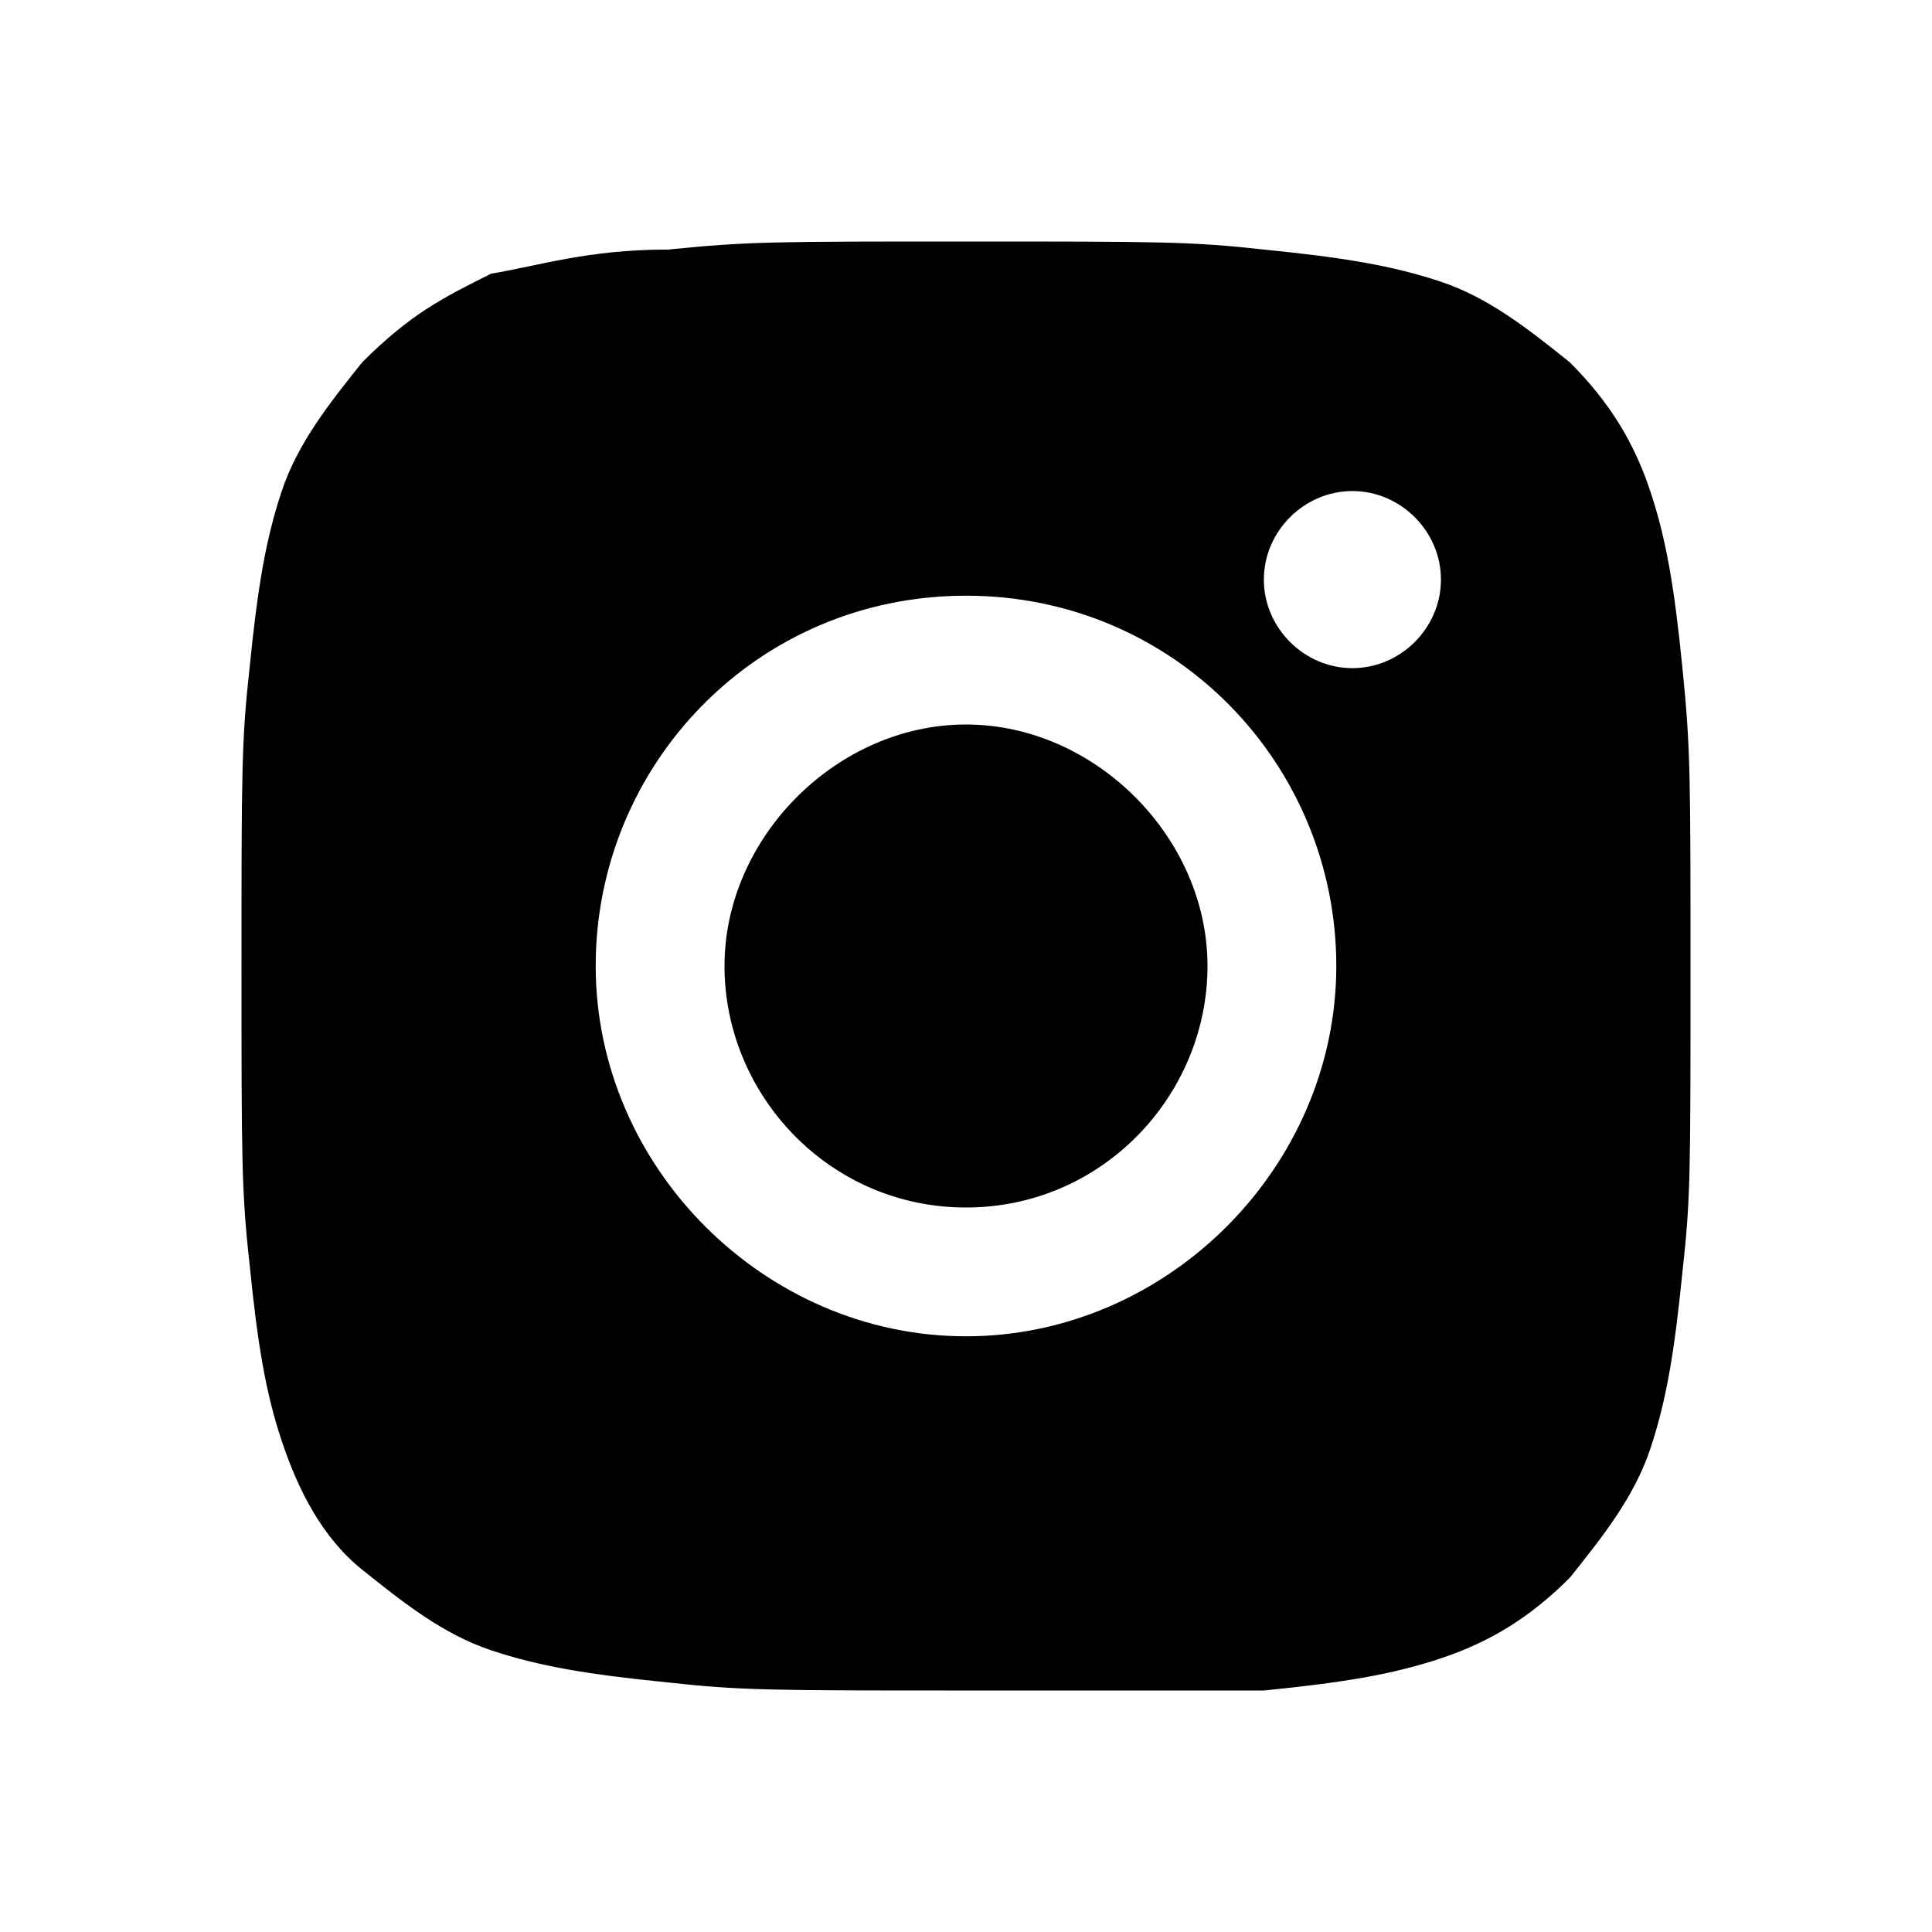
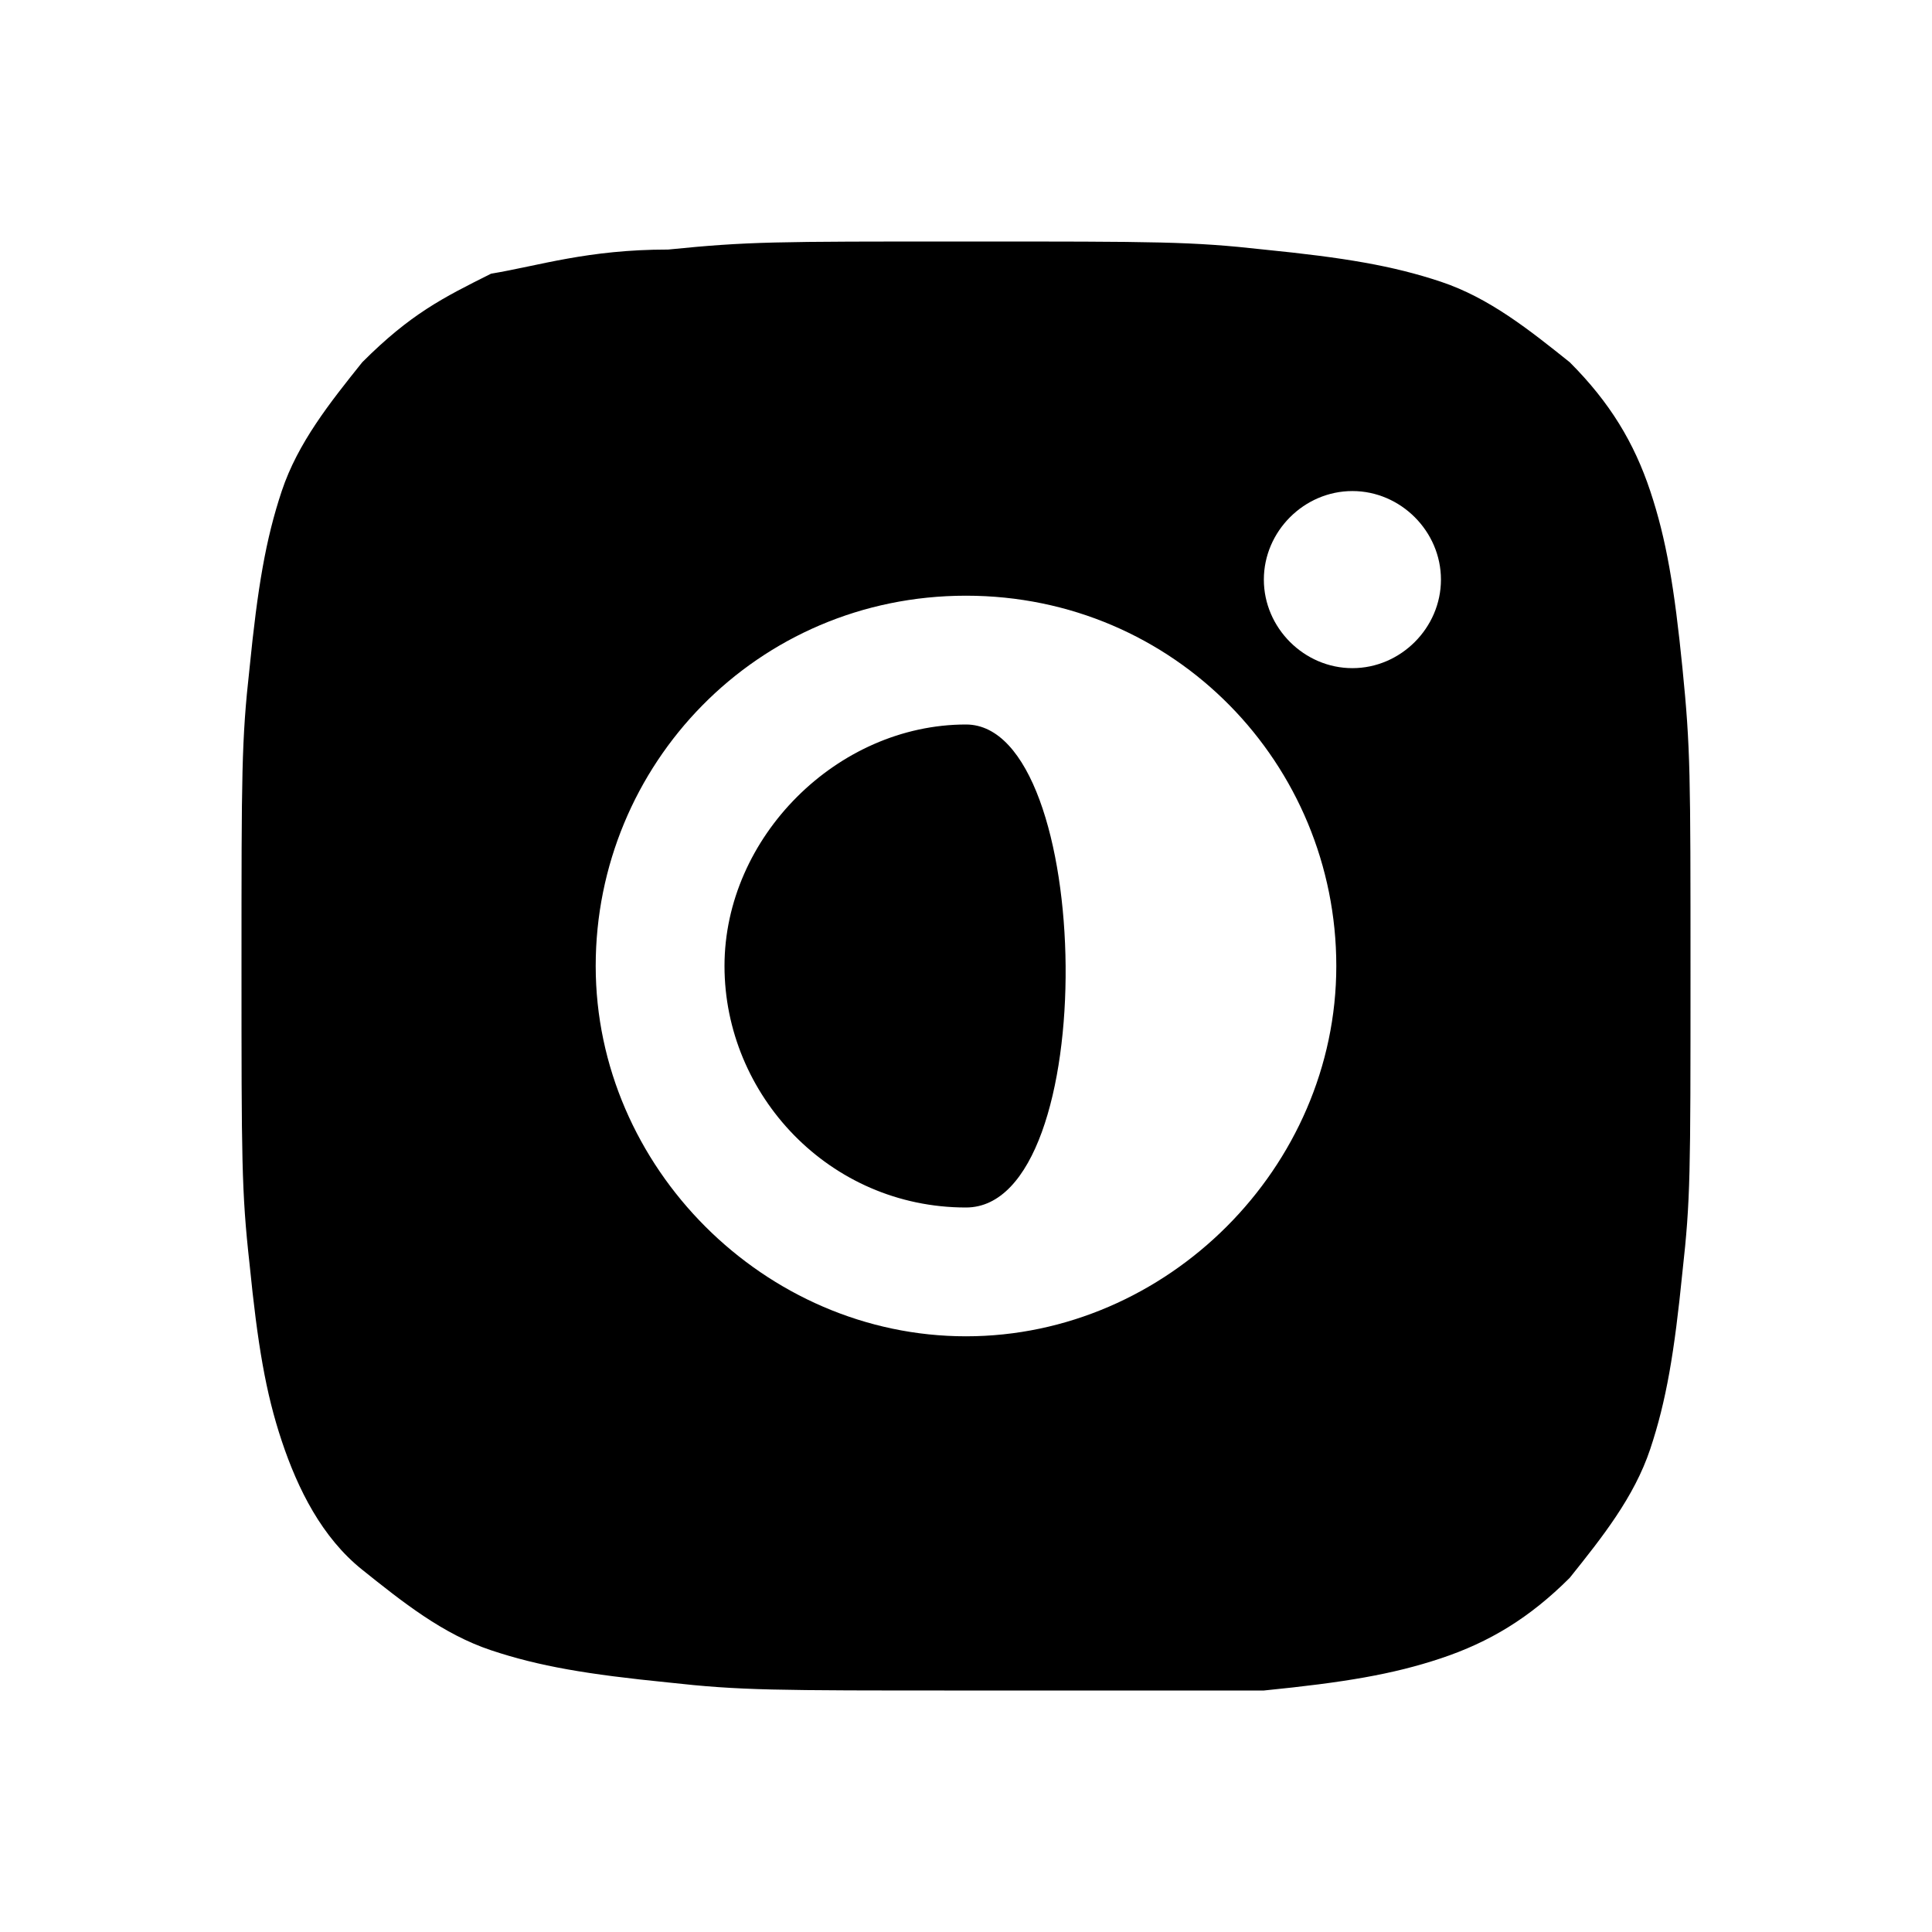
<svg xmlns="http://www.w3.org/2000/svg" version="1.1" id="Layer_1" x="0px" y="0px" viewBox="0 0 24 24" style="enable-background:new 0 0 24 24;" xml:space="preserve">
-   <path id="Shape" d="M8.3,3.1C9.3,3,9.6,3,12,3s2.8,0,3.7,0.1c1,0.1,1.6,0.2,2.2,0.4s1.1,0.6,1.6,1c0.5,0.5,0.8,1,1,1.6 s0.3,1.2,0.4,2.2S21,9.6,21,12.1s0,2.8-0.1,3.7c-0.1,1-0.2,1.6-0.4,2.2s-0.6,1.1-1,1.6c-0.5,0.5-1,0.8-1.6,1 c-0.6,0.2-1.2,0.3-2.2,0.4c-0.9,0-1.3,0-3.7,0s-2.8,0-3.7-0.1c-1-0.1-1.6-0.2-2.2-0.4s-1.1-0.6-1.6-1s-0.8-1-1-1.6s-0.3-1.2-0.4-2.2 C3,14.8,3,14.4,3,12s0-2.8,0.1-3.7c0.1-1,0.2-1.6,0.4-2.2s0.6-1.1,1-1.6c0.6-0.6,1-0.8,1.6-1.1C6.7,3.3,7.3,3.1,8.3,3.1z M12,7.4 c-2.6,0-4.6,2.1-4.6,4.6s2.1,4.6,4.6,4.6s4.6-2.1,4.6-4.6S14.6,7.4,12,7.4z M12,15c-1.7,0-3-1.4-3-3s1.4-3,3-3s3,1.4,3,3 S13.7,15,12,15z M17.9,7.2c0-0.6-0.5-1.1-1.1-1.1c-0.6,0-1.1,0.5-1.1,1.1s0.5,1.1,1.1,1.1C17.4,8.3,17.9,7.8,17.9,7.2z" />
+   <path id="Shape" d="M8.3,3.1C9.3,3,9.6,3,12,3s2.8,0,3.7,0.1c1,0.1,1.6,0.2,2.2,0.4s1.1,0.6,1.6,1c0.5,0.5,0.8,1,1,1.6 s0.3,1.2,0.4,2.2S21,9.6,21,12.1s0,2.8-0.1,3.7c-0.1,1-0.2,1.6-0.4,2.2s-0.6,1.1-1,1.6c-0.5,0.5-1,0.8-1.6,1 c-0.6,0.2-1.2,0.3-2.2,0.4c-0.9,0-1.3,0-3.7,0s-2.8,0-3.7-0.1c-1-0.1-1.6-0.2-2.2-0.4s-1.1-0.6-1.6-1s-0.8-1-1-1.6s-0.3-1.2-0.4-2.2 C3,14.8,3,14.4,3,12s0-2.8,0.1-3.7c0.1-1,0.2-1.6,0.4-2.2s0.6-1.1,1-1.6c0.6-0.6,1-0.8,1.6-1.1C6.7,3.3,7.3,3.1,8.3,3.1z M12,7.4 c-2.6,0-4.6,2.1-4.6,4.6s2.1,4.6,4.6,4.6s4.6-2.1,4.6-4.6S14.6,7.4,12,7.4z M12,15c-1.7,0-3-1.4-3-3s1.4-3,3-3S13.7,15,12,15z M17.9,7.2c0-0.6-0.5-1.1-1.1-1.1c-0.6,0-1.1,0.5-1.1,1.1s0.5,1.1,1.1,1.1C17.4,8.3,17.9,7.8,17.9,7.2z" />
</svg>